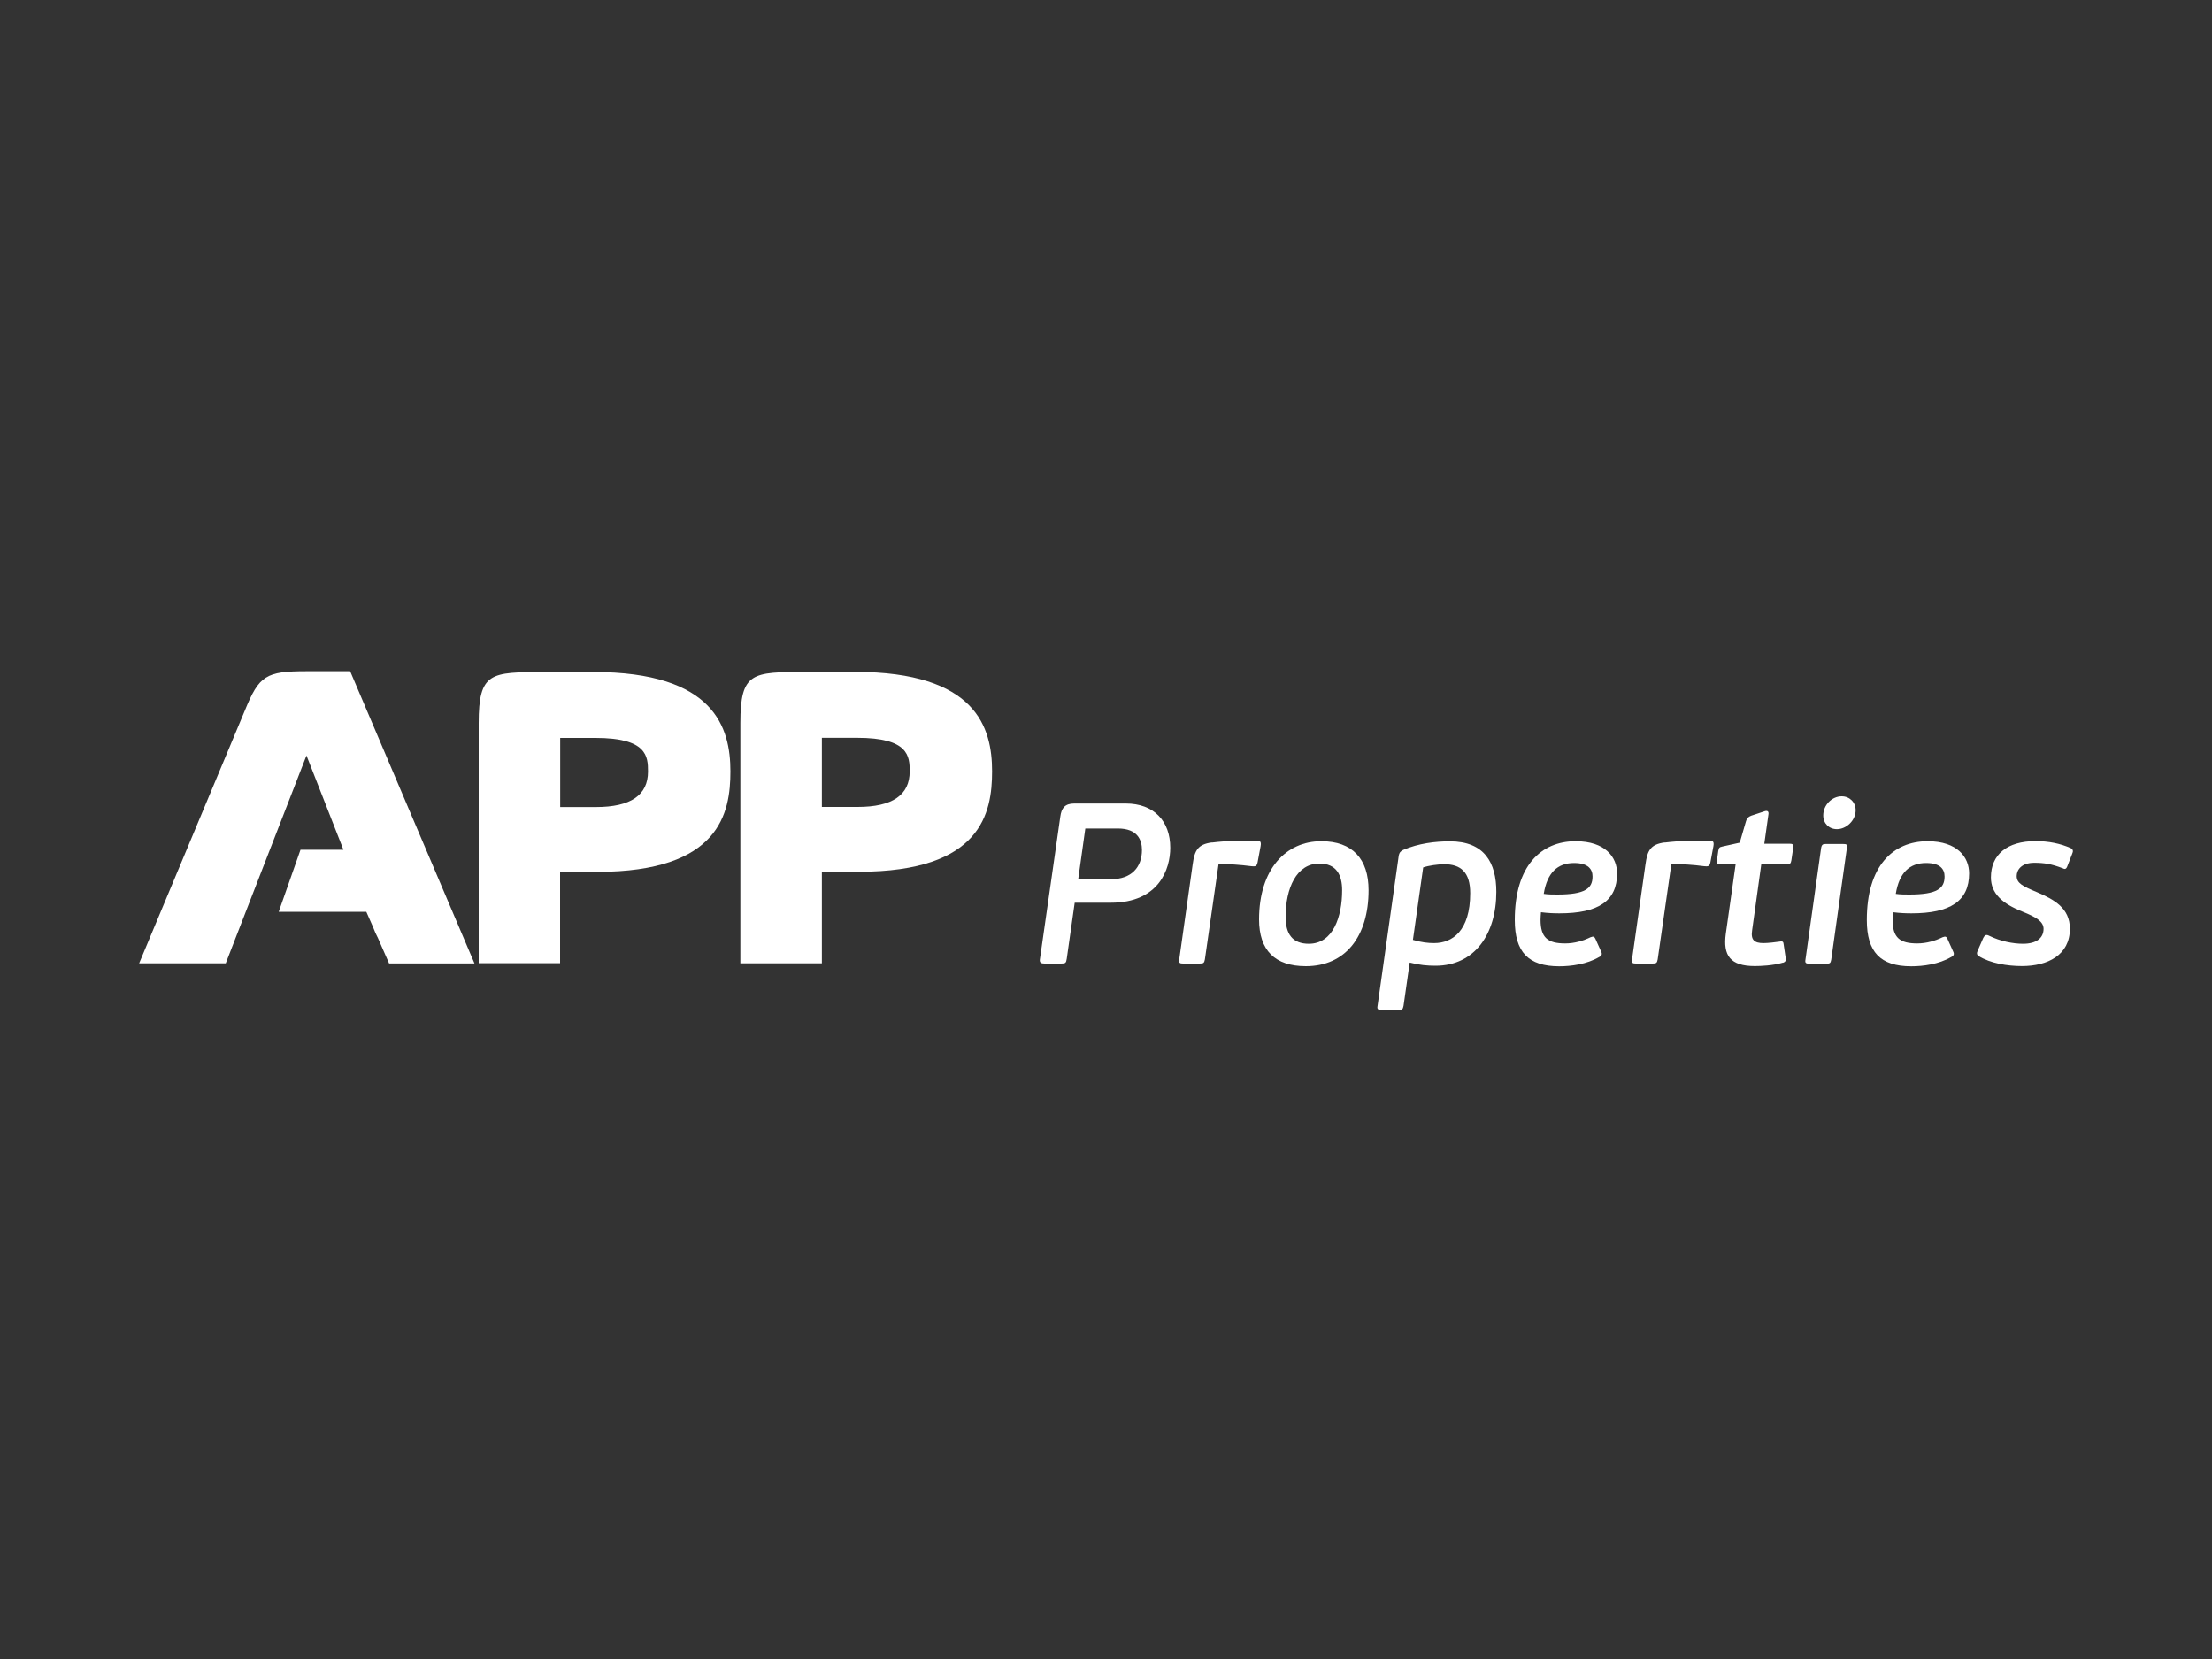
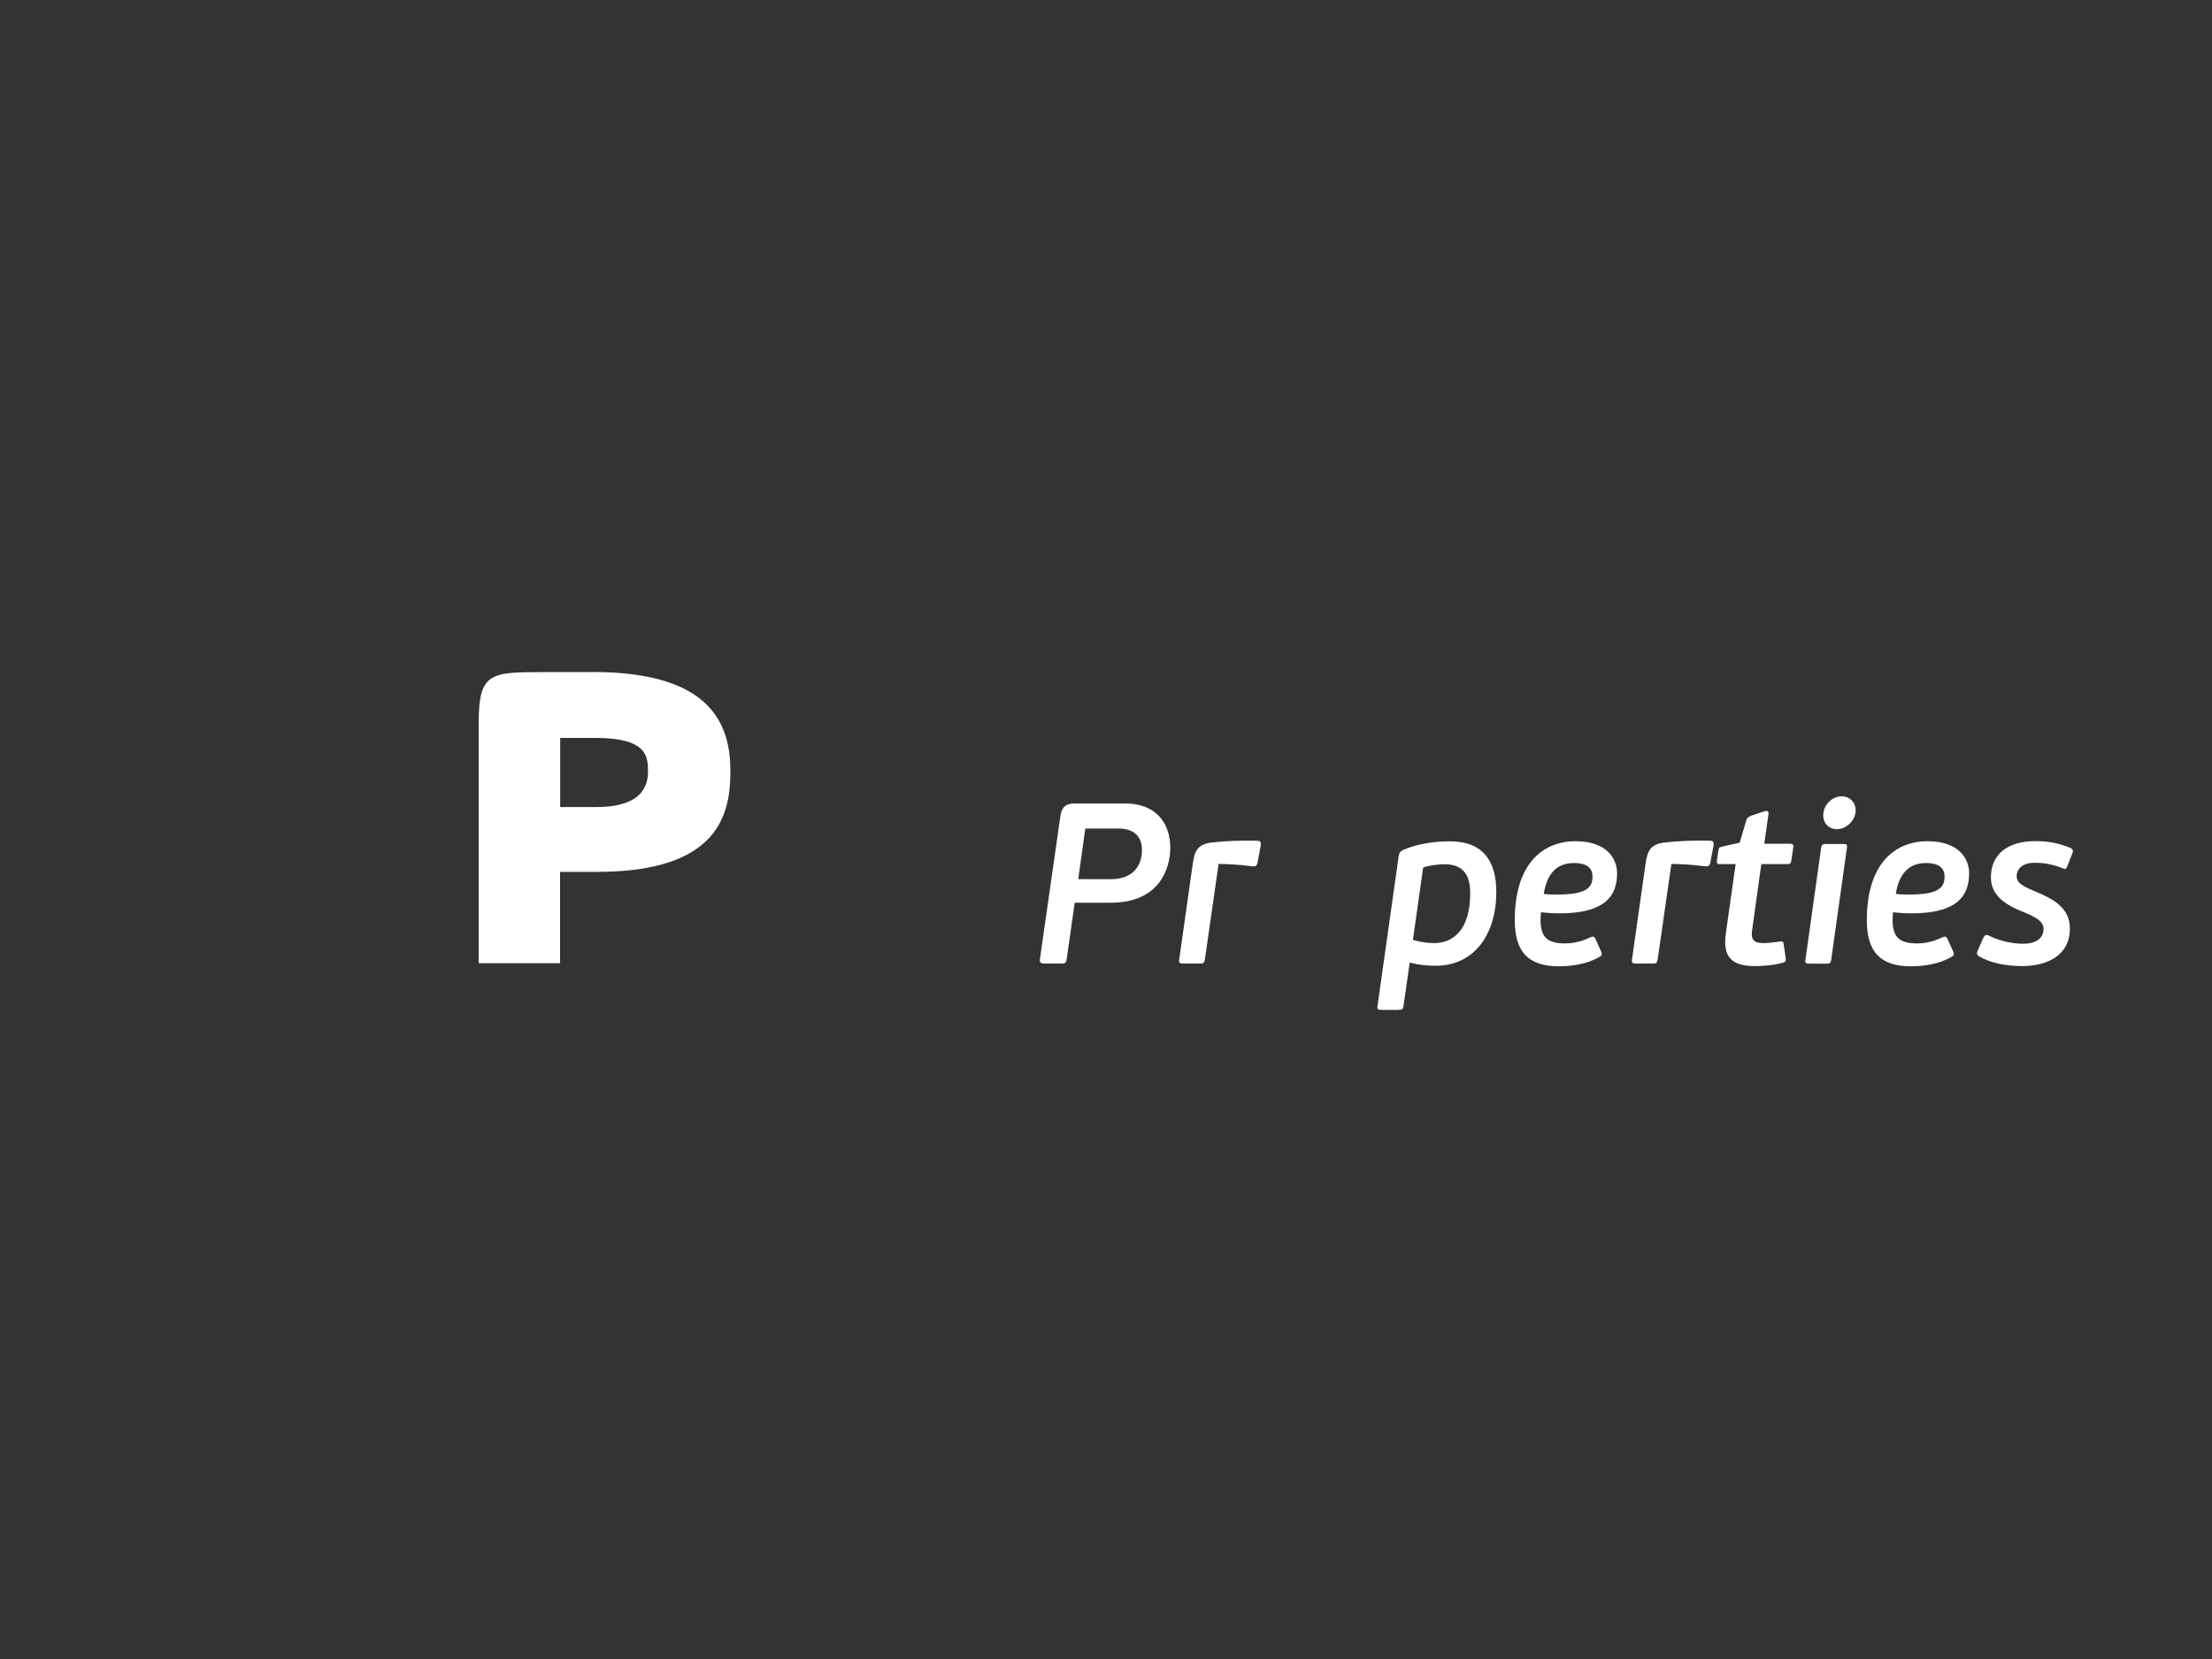
<svg xmlns="http://www.w3.org/2000/svg" id="Lager_1" viewBox="0 0 200 150">
  <rect x="0" y="0" width="200" height="150" fill="#333333" stroke="none" />
  <defs>
    <style>.cls-1{fill:#fff;}</style>
  </defs>
-   <path class="cls-1" d="m31.65,60.69h-3.94c-3.68,0-4.28.39-5.57,3.55l-9.56,22.86h7.83l7.3-18.79,3.34,8.52h-3.88l-1.97,5.61h7.92l.6,1.36c.14.37.29.71.46,1.03l1,2.28h7.72l-11.24-26.42Z" />
  <path class="cls-1" d="m53.62,60.77h-4.43c-4.84,0-5.91,0-5.91,4.62v21.7h7.36v-8.26h3.37c11.09,0,12.03-5.35,12.03-9.08,0-3.94-1.41-8.99-12.41-8.99h0Zm.26,12.2h-3.23v-6.25h3.19c4.67,0,4.75,1.67,4.75,3.04,0,2.14-1.57,3.21-4.71,3.21Z" />
-   <path class="cls-1" d="m77.28,60.76h-4.43c-4.84,0-5.91,0-5.91,4.62v21.64h0v.08h7.37v-8.28h3.36c11.09,0,12.03-5.35,12.03-9.08,0-3.94-1.41-8.99-12.41-8.99h0Zm.26,12.2h-3.23v-6.25h3.19c4.67,0,4.75,1.67,4.75,3.04,0,2.14-1.57,3.21-4.71,3.21Z" />
  <path class="cls-1" d="m96.45,86.69c-.06.39-.12.43-.52.43h-1.49c-.31,0-.48-.08-.41-.43l1.84-12.86c.1-.76.41-1.18,1.26-1.18h4.66c2.56,0,4.02,1.61,4.02,4,0,1.92-1.01,4.97-5.38,4.97h-3.26l-.72,5.07Zm1.05-7.2h2.97c1.84,0,2.78-1.09,2.78-2.64,0-.91-.41-1.94-2.17-1.94h-2.95l-.64,4.57h0Z" />
  <path class="cls-1" d="m109.58,76.18c1.38-.17,2.78-.19,3.94-.17.39,0,.54.02.46.5l-.27,1.44c-.08.43-.25.39-.56.37-1.05-.14-2-.19-2.97-.21l-1.24,8.64c-.06.33-.14.37-.46.37h-1.51c-.27,0-.41-.04-.35-.37l1.22-8.62c.17-1.24.46-1.79,1.73-1.96Z" />
-   <path class="cls-1" d="m123.74,80.49c0,4.18-2.1,6.87-5.67,6.87-2.8,0-4.23-1.44-4.23-4.23,0-4.55,2.43-7.07,5.63-7.07,2.82,0,4.27,1.61,4.27,4.43h0Zm-7.5,2.41c0,1.55.62,2.43,2.1,2.43,2.21,0,3.01-2.47,3.01-4.84,0-1.38-.52-2.41-2.06-2.41-2.08,0-3.05,2.25-3.05,4.82h0Z" />
  <path class="cls-1" d="m126.47,91.31h-1.57c-.27,0-.41-.04-.35-.35l1.92-13.61c.06-.25.12-.35.39-.5,1.4-.6,2.91-.78,4.23-.78,3.13,0,4.2,1.94,4.2,4.57,0,3.81-1.96,6.68-5.5,6.68-.72,0-1.44-.06-2.33-.29l-.56,3.92c-.06.31-.12.35-.43.35h0Zm2.21-12.89l-.93,6.56c.81.23,1.36.29,1.92.29,1.65,0,3.26-1.11,3.26-4.51,0-1.92-.87-2.62-2.35-2.62-.54,0-1.42.12-1.9.29h0Z" />
  <path class="cls-1" d="m136.96,83.17c0-4.88,2.37-7.11,5.5-7.11,2.7,0,3.75,1.46,3.75,2.91,0,2.49-1.69,3.61-5.21,3.61-.52,0-1.03-.02-1.67-.1-.02.25-.04.46-.04.68,0,1.63.66,2.14,2.23,2.14.85,0,1.65-.25,2.29-.56.27-.1.33-.06.43.12l.54,1.2c.1.21.04.37-.21.48-1.09.64-2.52.83-3.59.83-2.8,0-4.02-1.3-4.02-4.18h0Zm2.62-2.35c.39.06.87.06,1.22.06,2.54,0,3.19-.56,3.19-1.63,0-.64-.37-1.22-1.67-1.22-1.49,0-2.43.87-2.74,2.78h0Z" />
  <path class="cls-1" d="m150.52,76.18c1.38-.17,2.78-.19,3.94-.17.39,0,.54.02.46.5l-.27,1.44c-.08.43-.25.39-.56.37-1.05-.14-2-.19-2.97-.21l-1.24,8.64c-.06.33-.14.37-.46.37h-1.51c-.27,0-.41-.04-.35-.37l1.22-8.62c.17-1.24.46-1.79,1.73-1.96h0Z" />
  <path class="cls-1" d="m161.2,87.04c-.91.27-2.04.31-2.54.31-2.21,0-2.89-.95-2.62-2.93l.89-6.29h-1.42c-.31,0-.29-.12-.27-.35l.12-.85c.06-.25.06-.33.37-.39l1.57-.35.56-1.92c.08-.31.21-.41.48-.52l1.24-.41c.23-.06.37.02.31.33l-.37,2.62h2.33c.31,0,.31.14.29.33l-.17,1.16c-.06.25-.06.35-.37.35h-2.35l-.83,5.98c-.14.89.21,1.16,1.03,1.16.39,0,1.09-.08,1.49-.14.27-.06.31.06.33.25l.19,1.28c0,.17.02.29-.25.39h0Z" />
  <path class="cls-1" d="m165.14,87.13h-1.55c-.27,0-.41-.04-.35-.35l1.42-10.12c.06-.31.17-.35.43-.35h1.55c.31,0,.41.04.35.35l-1.42,10.12c-.06.31-.12.35-.43.35Zm2.64-13.87c0,.93-.85,1.71-1.69,1.71-.72,0-1.24-.52-1.24-1.24,0-.95.79-1.73,1.67-1.73.72,0,1.26.54,1.26,1.26h0Z" />
  <path class="cls-1" d="m168.79,83.17c0-4.88,2.37-7.11,5.5-7.11,2.7,0,3.75,1.46,3.75,2.91,0,2.49-1.69,3.61-5.21,3.61-.52,0-1.03-.02-1.67-.1-.02.25-.04.46-.04.68,0,1.63.66,2.14,2.23,2.14.85,0,1.65-.25,2.29-.56.27-.1.33-.06.43.12l.54,1.2c.1.21.04.37-.21.48-1.09.64-2.52.83-3.59.83-2.8,0-4.02-1.3-4.02-4.18h0Zm2.62-2.35c.39.06.87.06,1.22.06,2.54,0,3.19-.56,3.19-1.63,0-.64-.37-1.22-1.67-1.22-1.49,0-2.43.87-2.74,2.78h0Z" />
  <path class="cls-1" d="m184.77,83.99c0-.68-.68-1.07-1.92-1.57-1.81-.72-2.84-1.63-2.84-3.09,0-2.06,1.46-3.28,4.04-3.28,1.16,0,2.23.21,3.19.64.19.1.23.27.12.5l-.46,1.18c-.1.23-.23.23-.39.14-1.01-.39-1.69-.5-2.58-.5-1.16,0-1.59.64-1.59,1.2,0,.64.52.91,1.84,1.46,1.55.66,2.97,1.44,2.97,3.3,0,2.39-2.02,3.38-4.33,3.38-1.32,0-2.87-.25-3.92-.91-.17-.1-.19-.27-.08-.5l.5-1.14c.14-.27.27-.33.54-.19,1.01.5,2.17.72,3.05.72,1.22,0,1.86-.52,1.86-1.36h0Z" />
</svg>